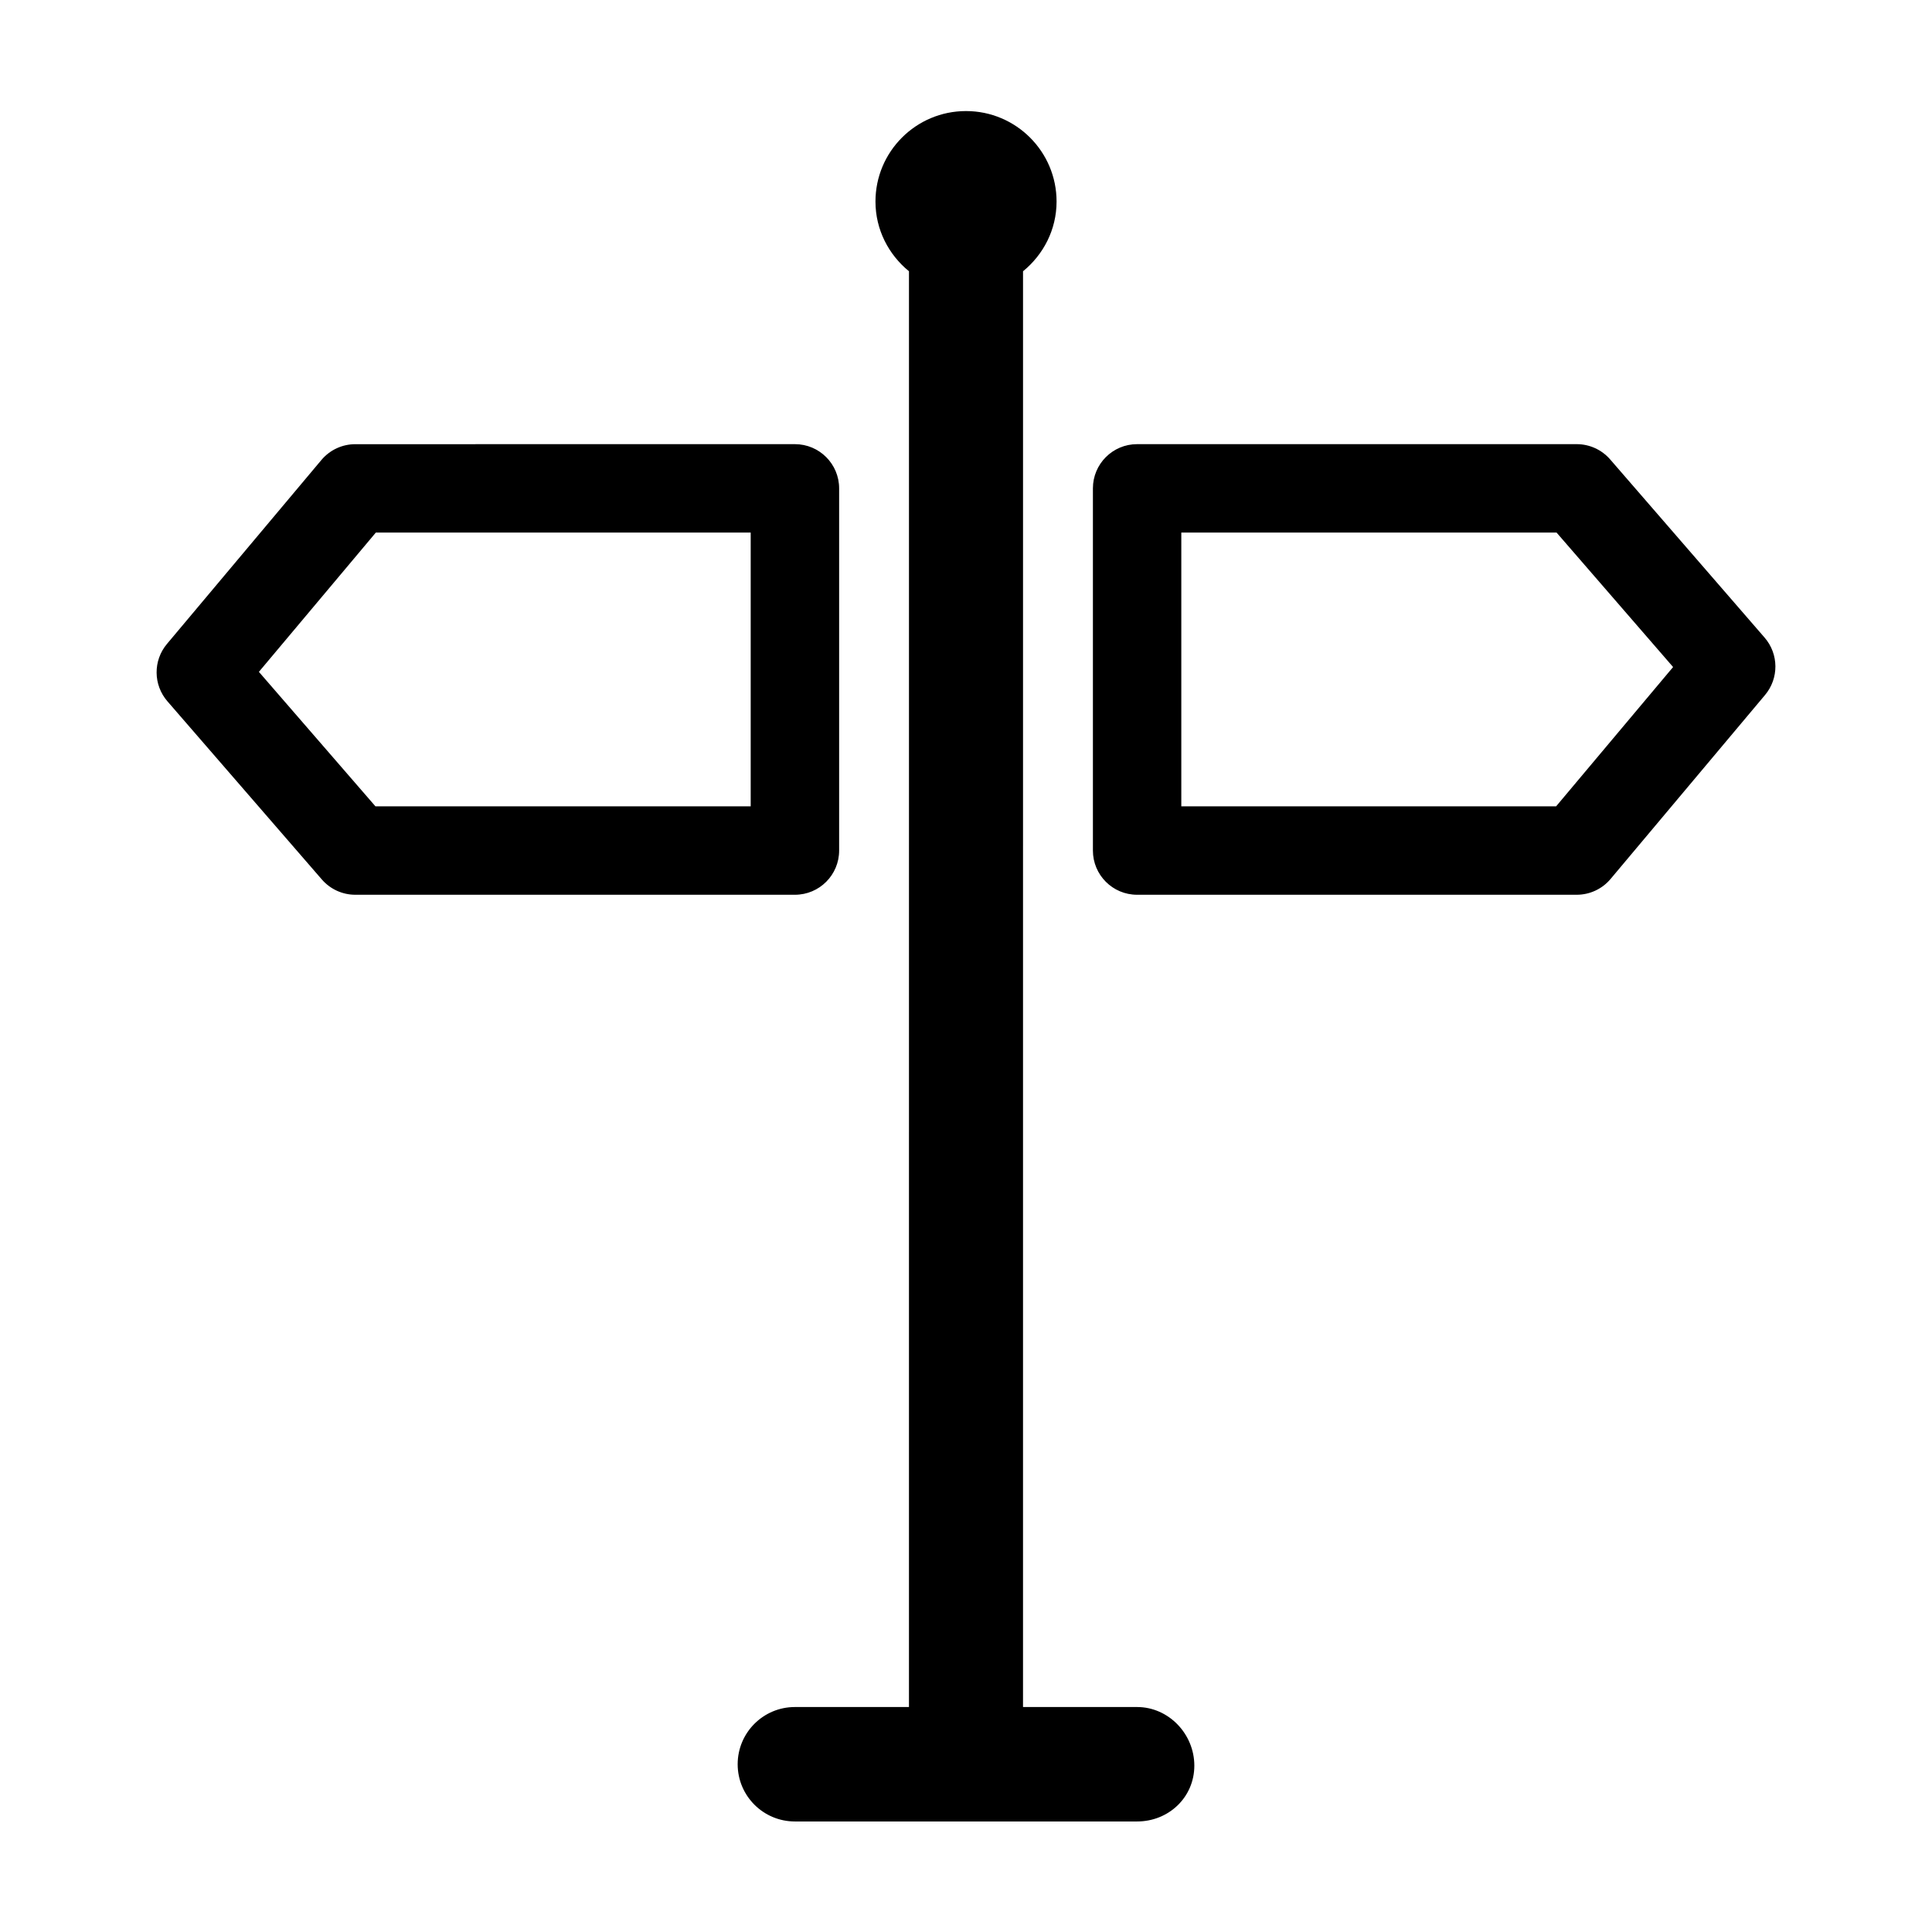
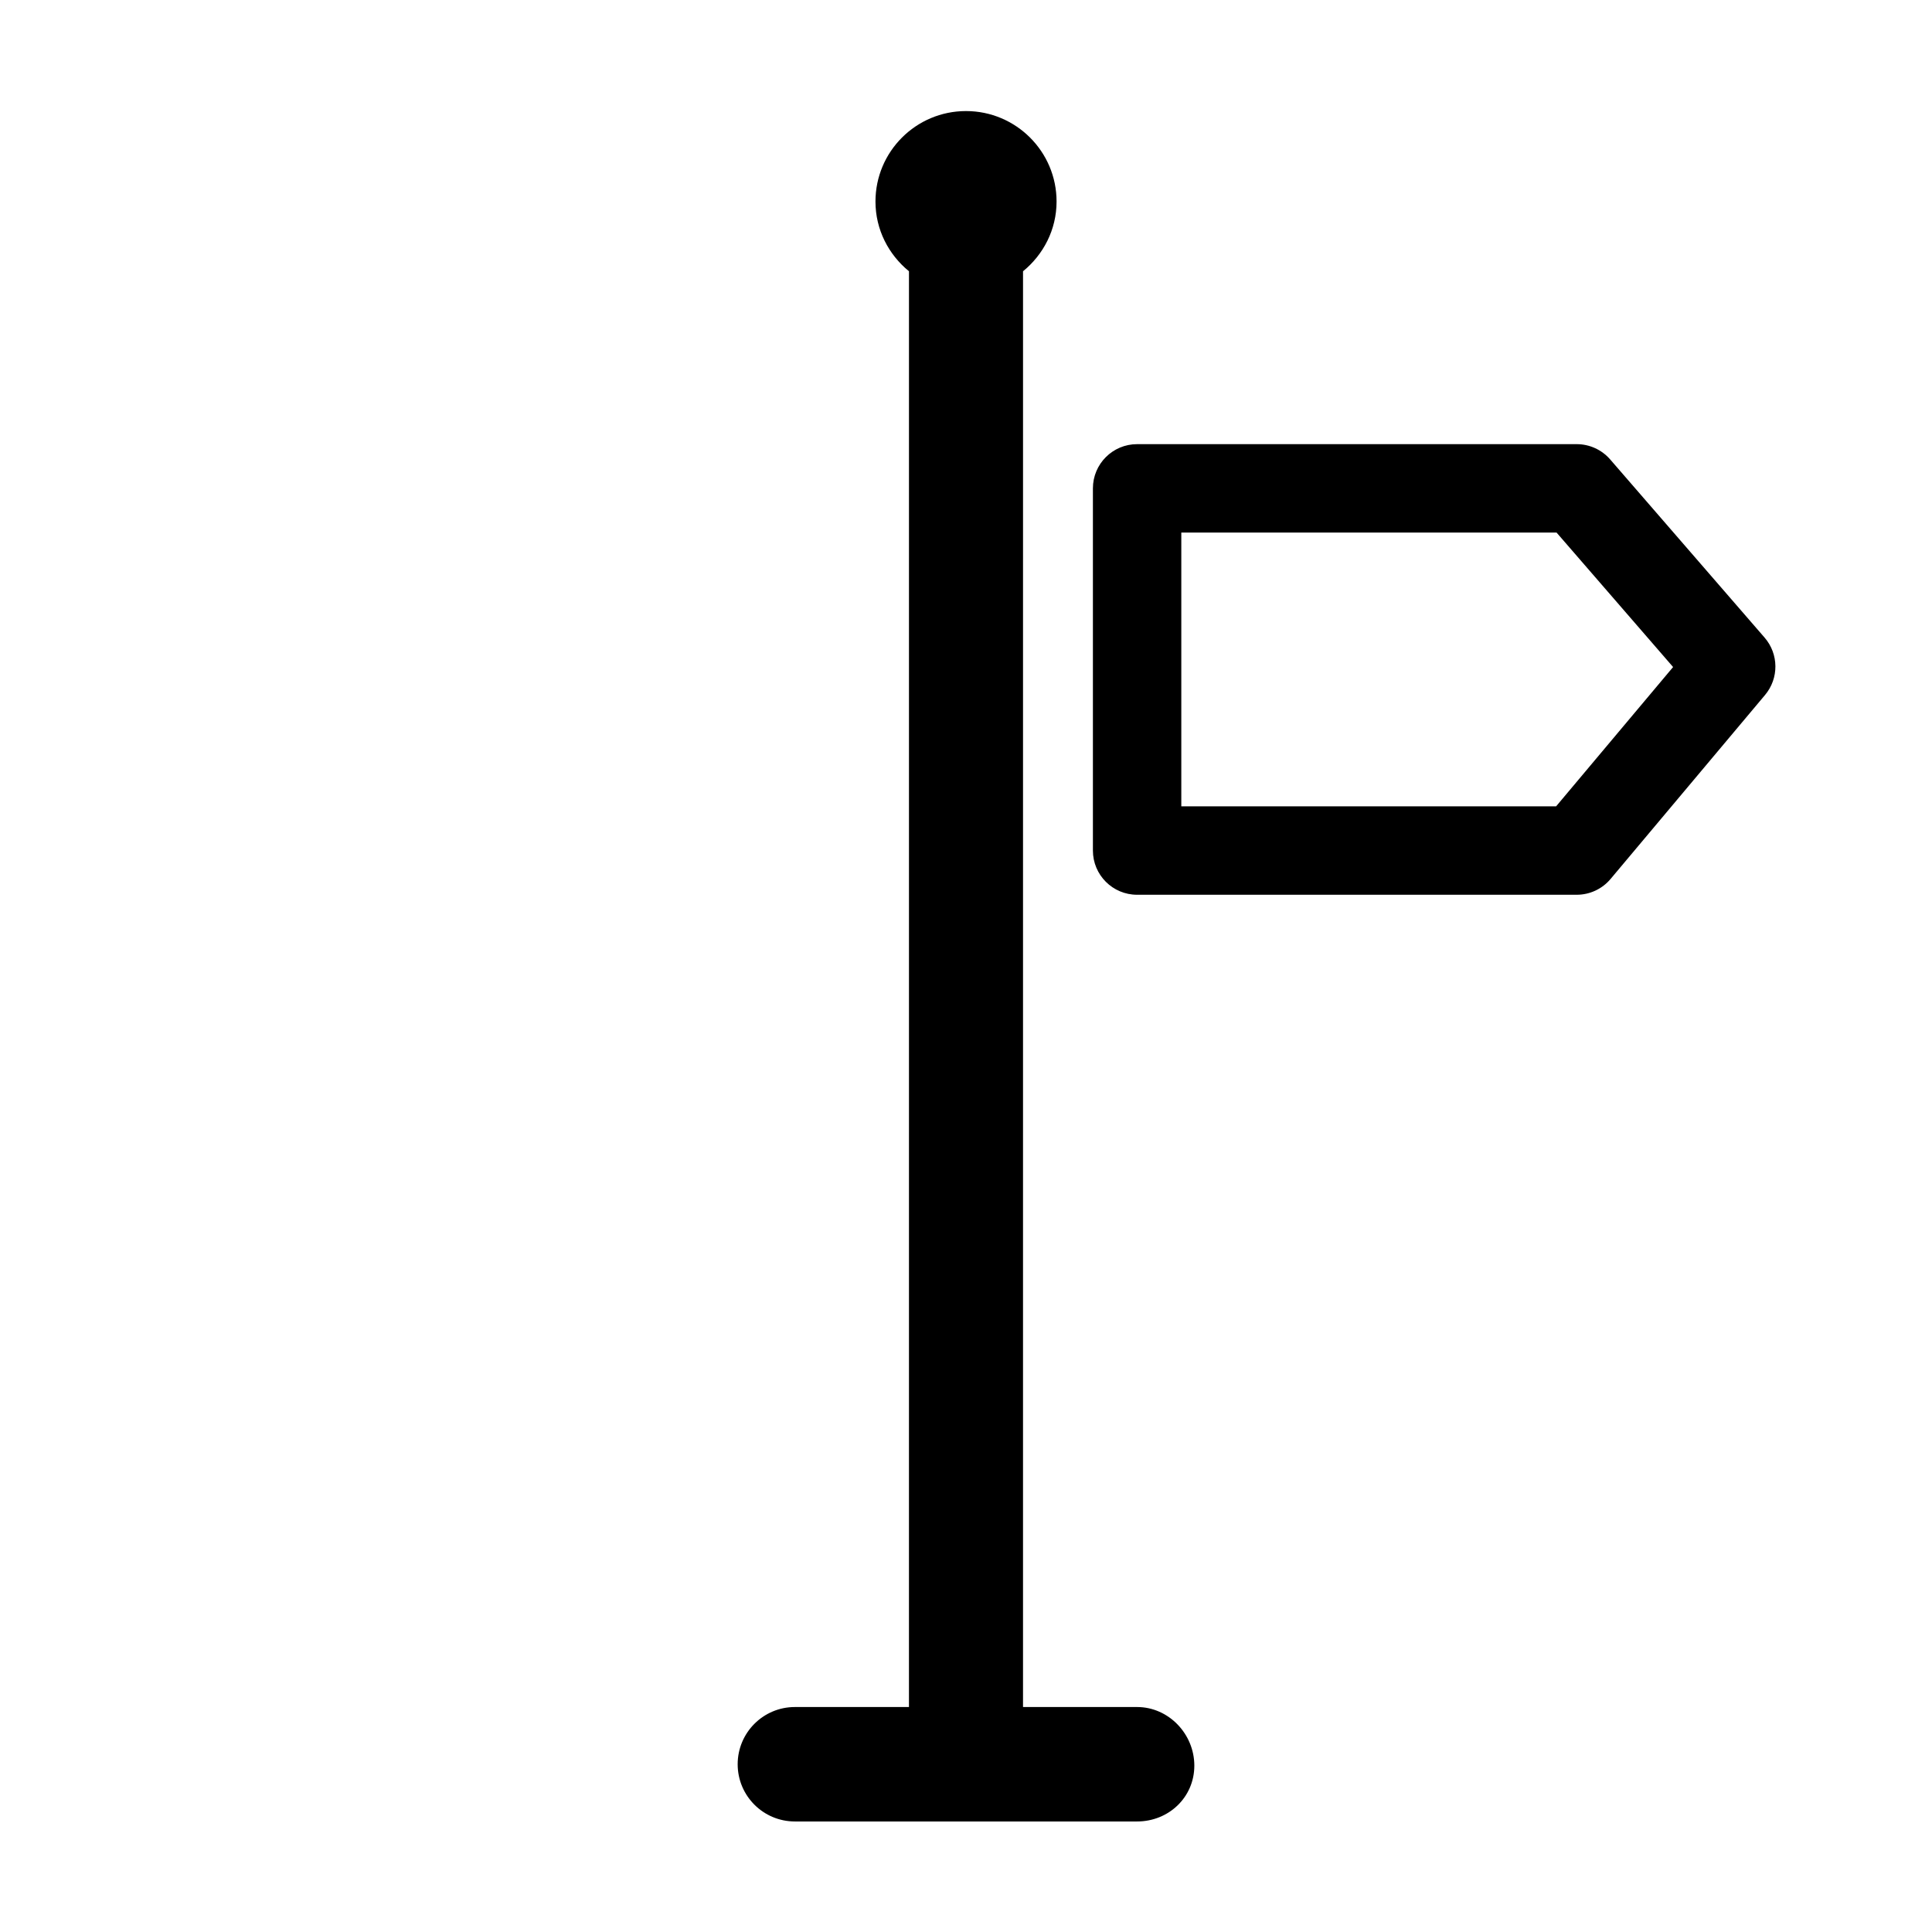
<svg xmlns="http://www.w3.org/2000/svg" fill="#000000" width="800px" height="800px" version="1.1" viewBox="144 144 512 512">
  <g>
-     <path d="m354.66 381.12h-116.51c-3.394 0-6.621-1.477-8.848-4.039l-40.934-47.23c-3.773-4.352-3.824-10.797-0.121-15.203l40.934-48.754c2.227-2.648 5.512-4.18 8.969-4.18l116.51-0.008c6.473 0 11.719 5.246 11.719 11.715v95.984c0 6.469-5.246 11.715-11.719 11.715zm-111.16-23.43h99.441v-72.559h-99.336l-30.996 36.918z" />
    <path d="m561.85 381.12h-116.51c-6.465 0-11.707-5.246-11.707-11.715v-95.984c0-6.469 5.246-11.715 11.707-11.715h116.51c3.394 0 6.629 1.477 8.855 4.039l40.934 47.23c3.769 4.352 3.82 10.797 0.117 15.203l-40.934 48.754c-2.223 2.656-5.512 4.188-8.973 4.188zm-104.79-23.43h99.324l31.004-36.918-30.887-35.641h-99.441z" />
    <path d="m445.34 596.38h-30.23l0.004-380.49c5.379-4.398 8.887-11 8.887-18.48 0-13.234-10.746-23.977-24-23.977s-23.992 10.742-23.992 23.977c0 7.481 3.5 14.082 8.879 18.48l-0.004 380.49h-30.23c-8.375 0-15.164 6.793-15.164 15.164 0.004 8.375 6.789 15.164 15.168 15.164h90.688c8.375 0 15.164-6.418 15.164-14.797 0-8.375-6.793-15.531-15.168-15.531z" />
  </g>
</svg>